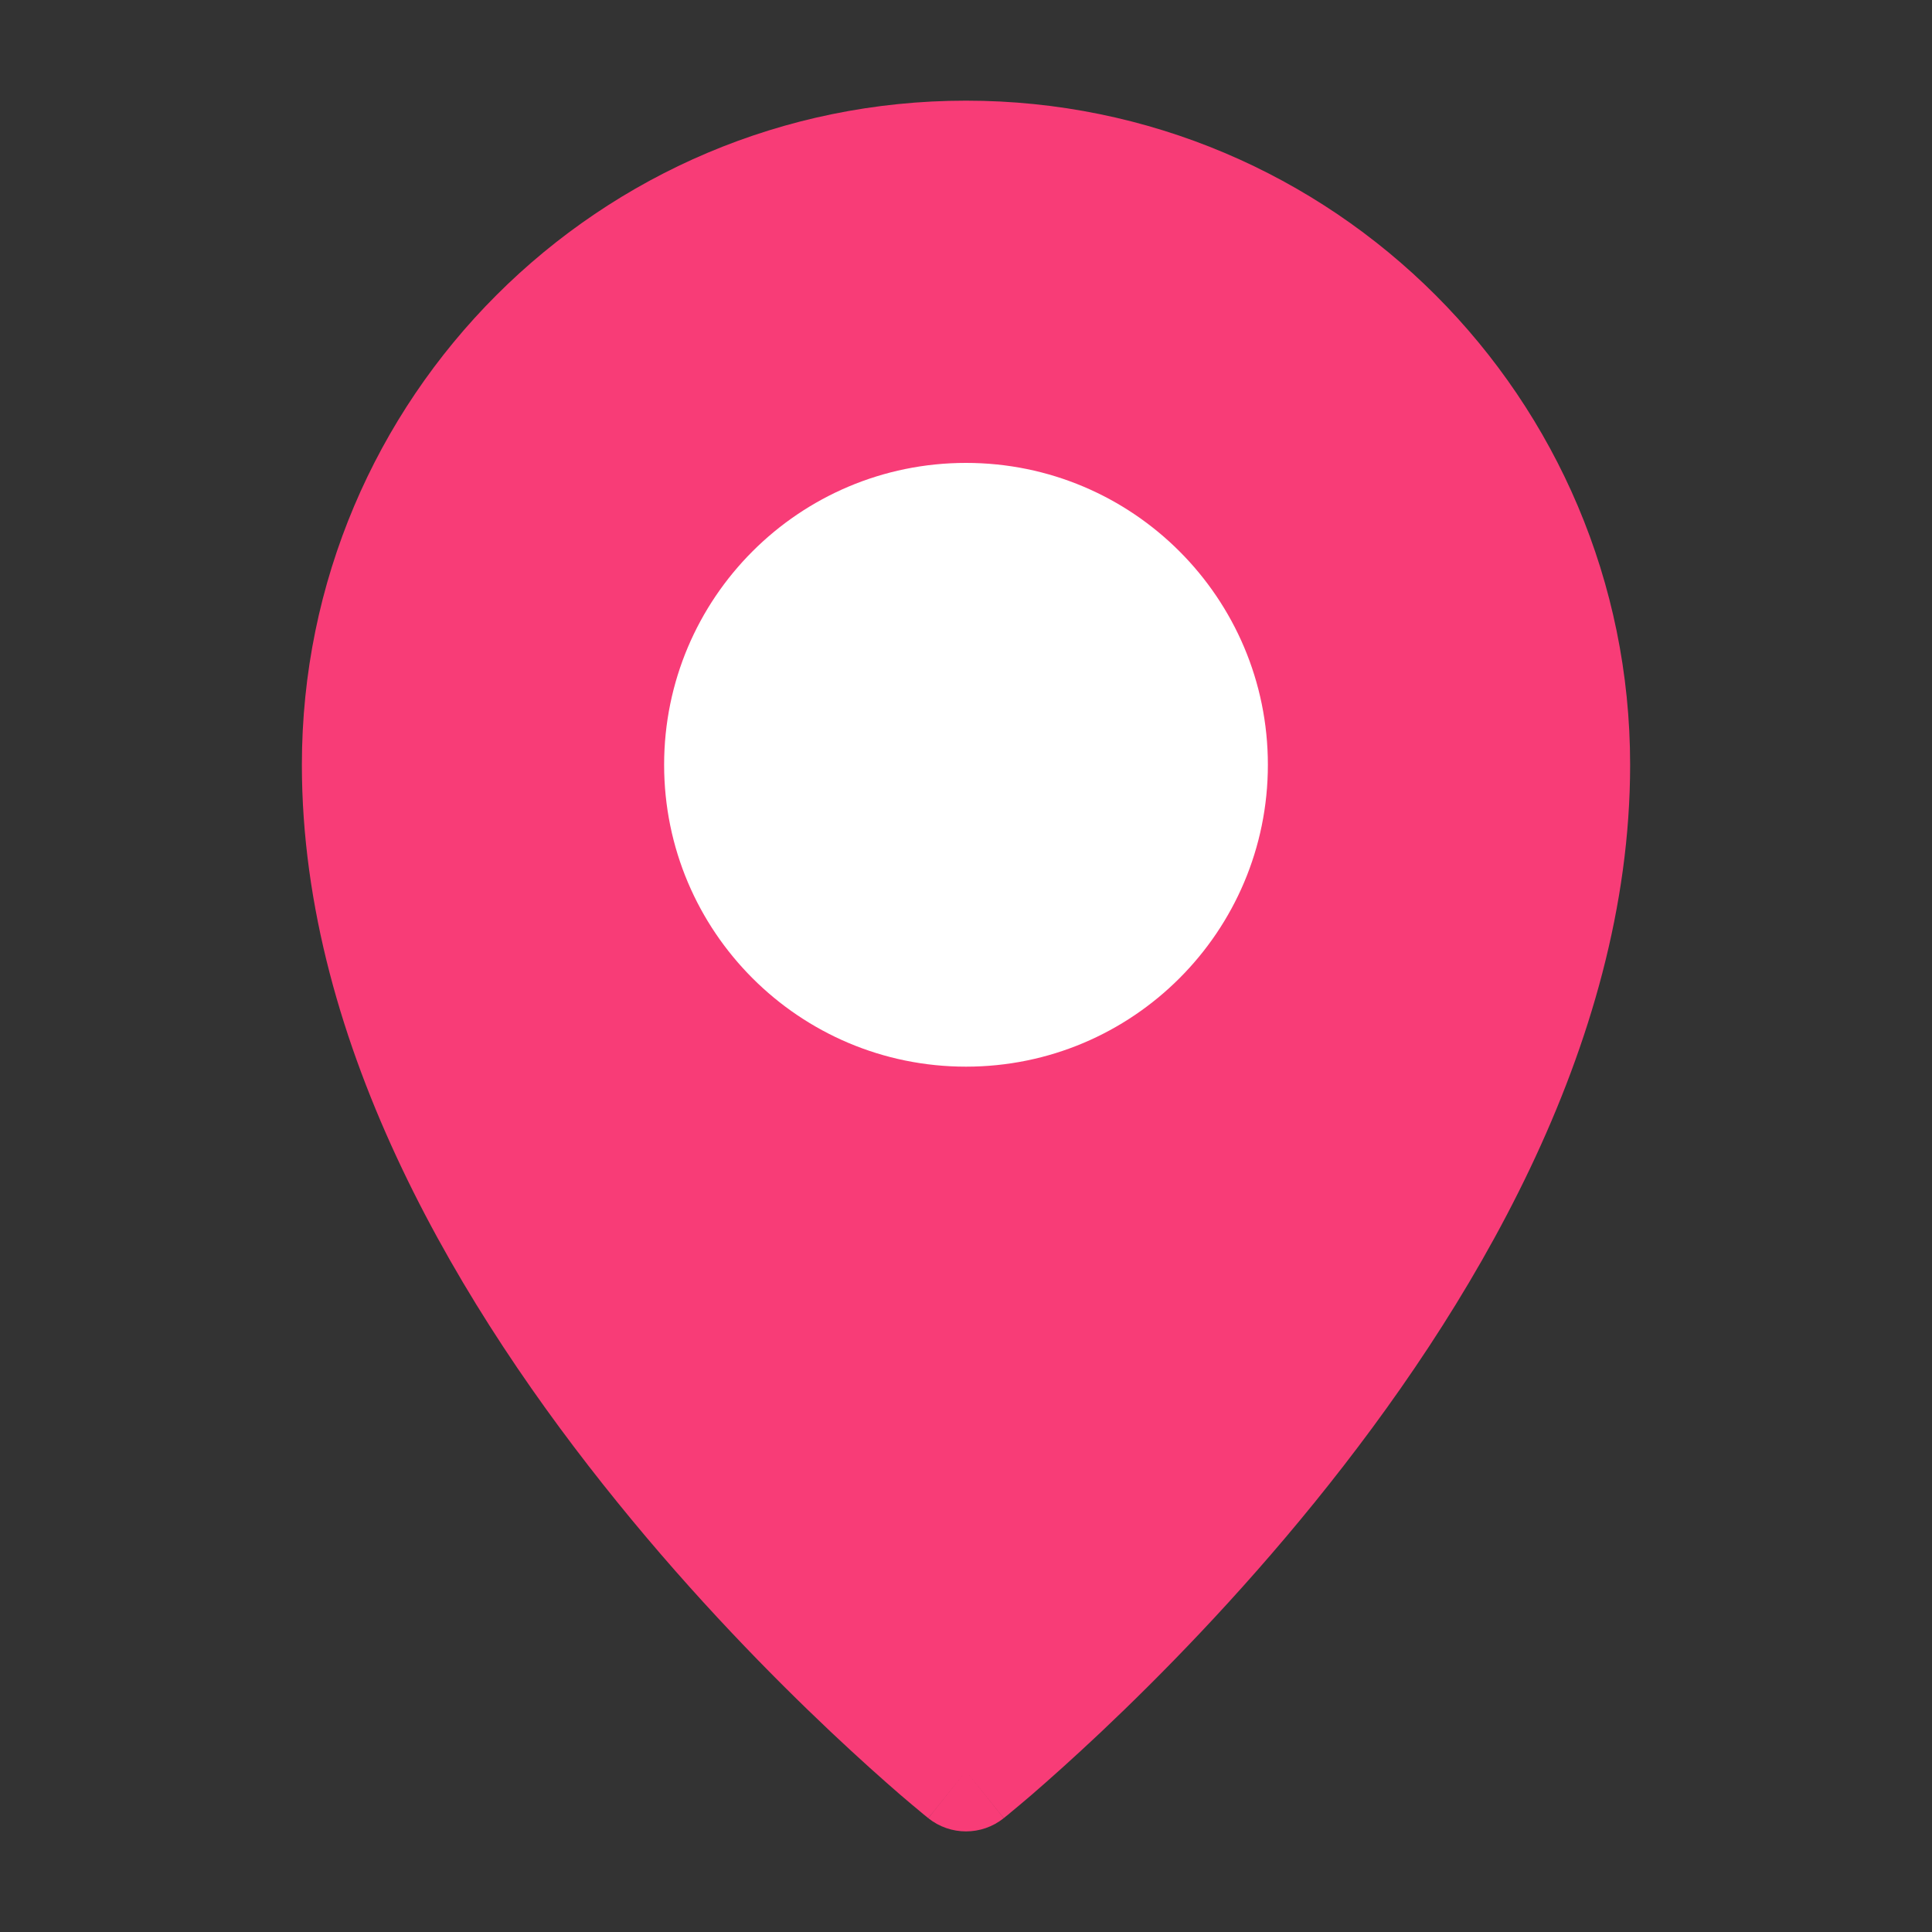
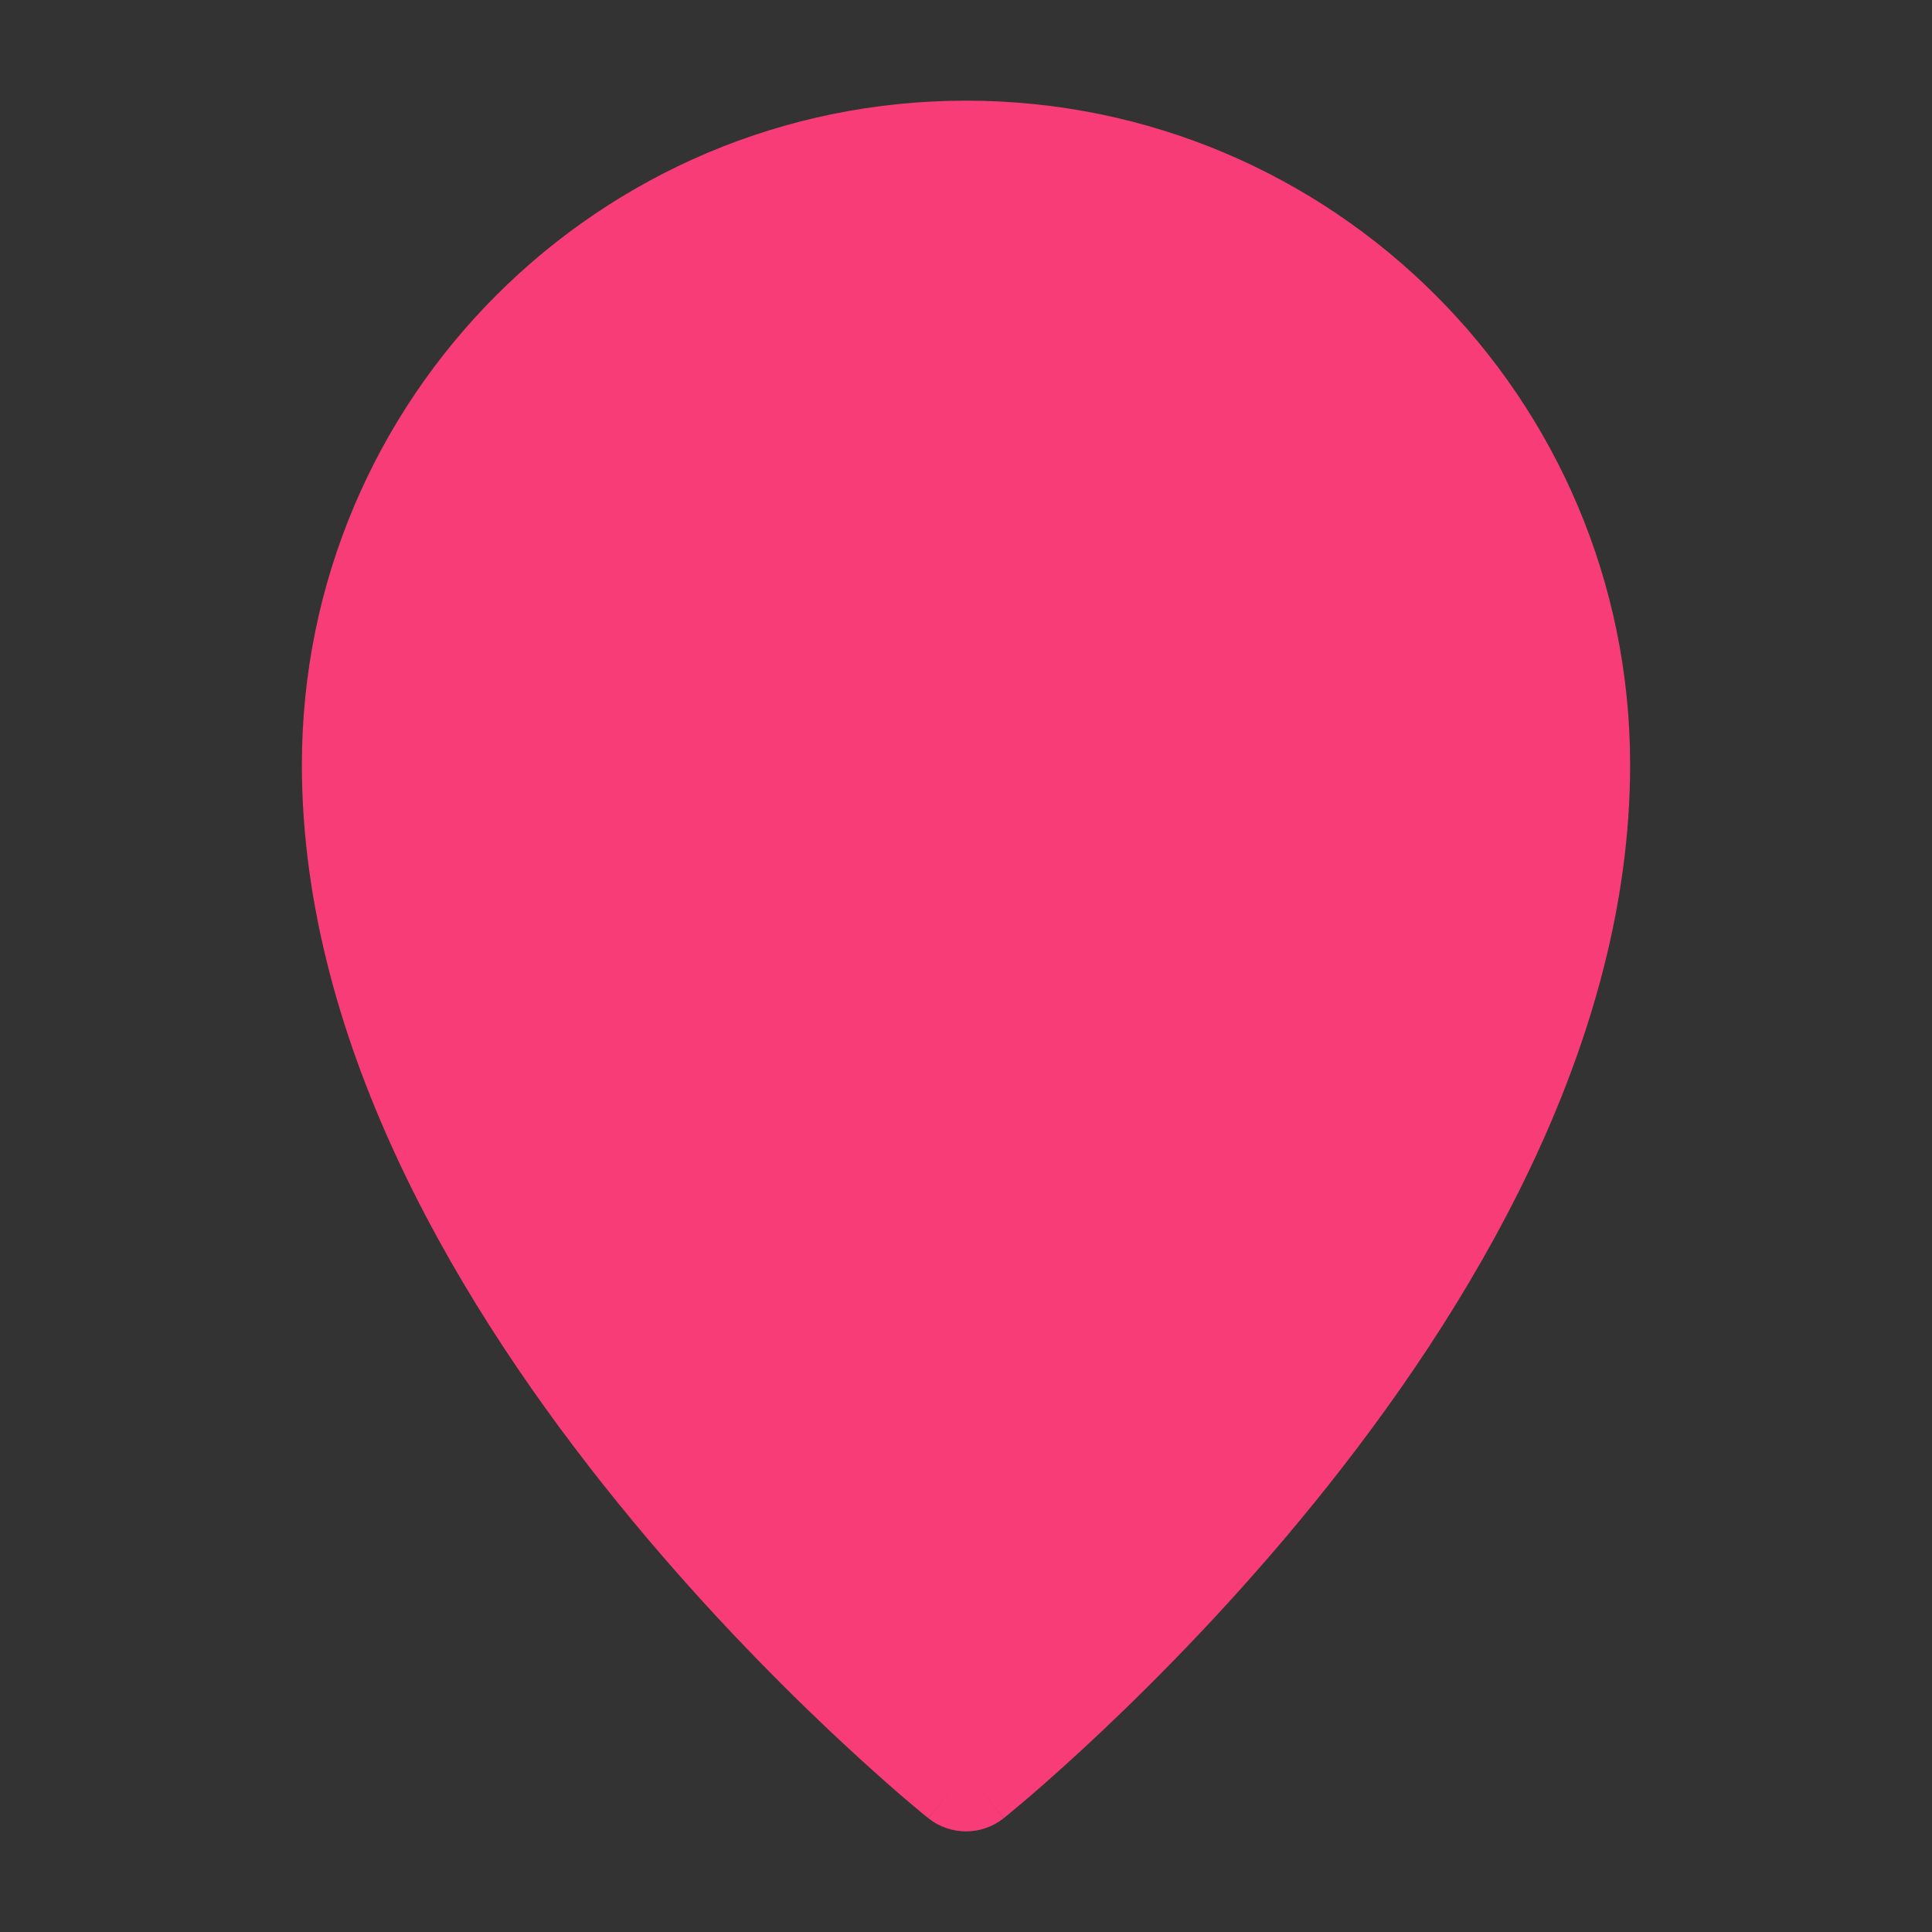
<svg xmlns="http://www.w3.org/2000/svg" width="20" height="20" viewBox="0 0 20 20" fill="none">
  <rect x="0" y="0" width="20" height="20" fill="#333333" stroke="none" />
  <g id="icon_40px">
    <path id="Union" fill-rule="evenodd" clip-rule="evenodd" d="M10 1.042C6.203 1.042 3.125 4.12 3.125 7.917C3.125 10.847 4.803 13.593 6.39 15.55C7.192 16.541 7.994 17.355 8.594 17.922C8.895 18.206 9.146 18.429 9.323 18.582C9.412 18.658 9.482 18.717 9.531 18.757C9.555 18.778 9.574 18.793 9.588 18.804L9.603 18.816L9.607 18.82L9.609 18.821L9.609 18.821C9.609 18.822 9.61 18.822 10 18.334L9.61 18.822C9.838 19.004 10.162 19.004 10.39 18.822L10 18.334C10.39 18.822 10.391 18.822 10.391 18.821L10.391 18.821L10.393 18.82L10.397 18.816L10.412 18.804C10.426 18.793 10.445 18.778 10.469 18.757C10.518 18.717 10.588 18.658 10.677 18.582C10.854 18.429 11.105 18.206 11.406 17.922C12.006 17.355 12.808 16.541 13.611 15.55C15.197 13.593 16.875 10.847 16.875 7.917C16.875 4.12 13.797 1.042 10 1.042Z" fill="#F83C77" />
-     <path id="Union_2" fill-rule="evenodd" clip-rule="evenodd" d="M10 4.792C8.274 4.792 6.875 6.191 6.875 7.917C6.875 9.643 8.274 11.042 10 11.042C11.726 11.042 13.125 9.643 13.125 7.917C13.125 6.191 11.726 4.792 10 4.792Z" fill="white" />
  </g>
</svg>